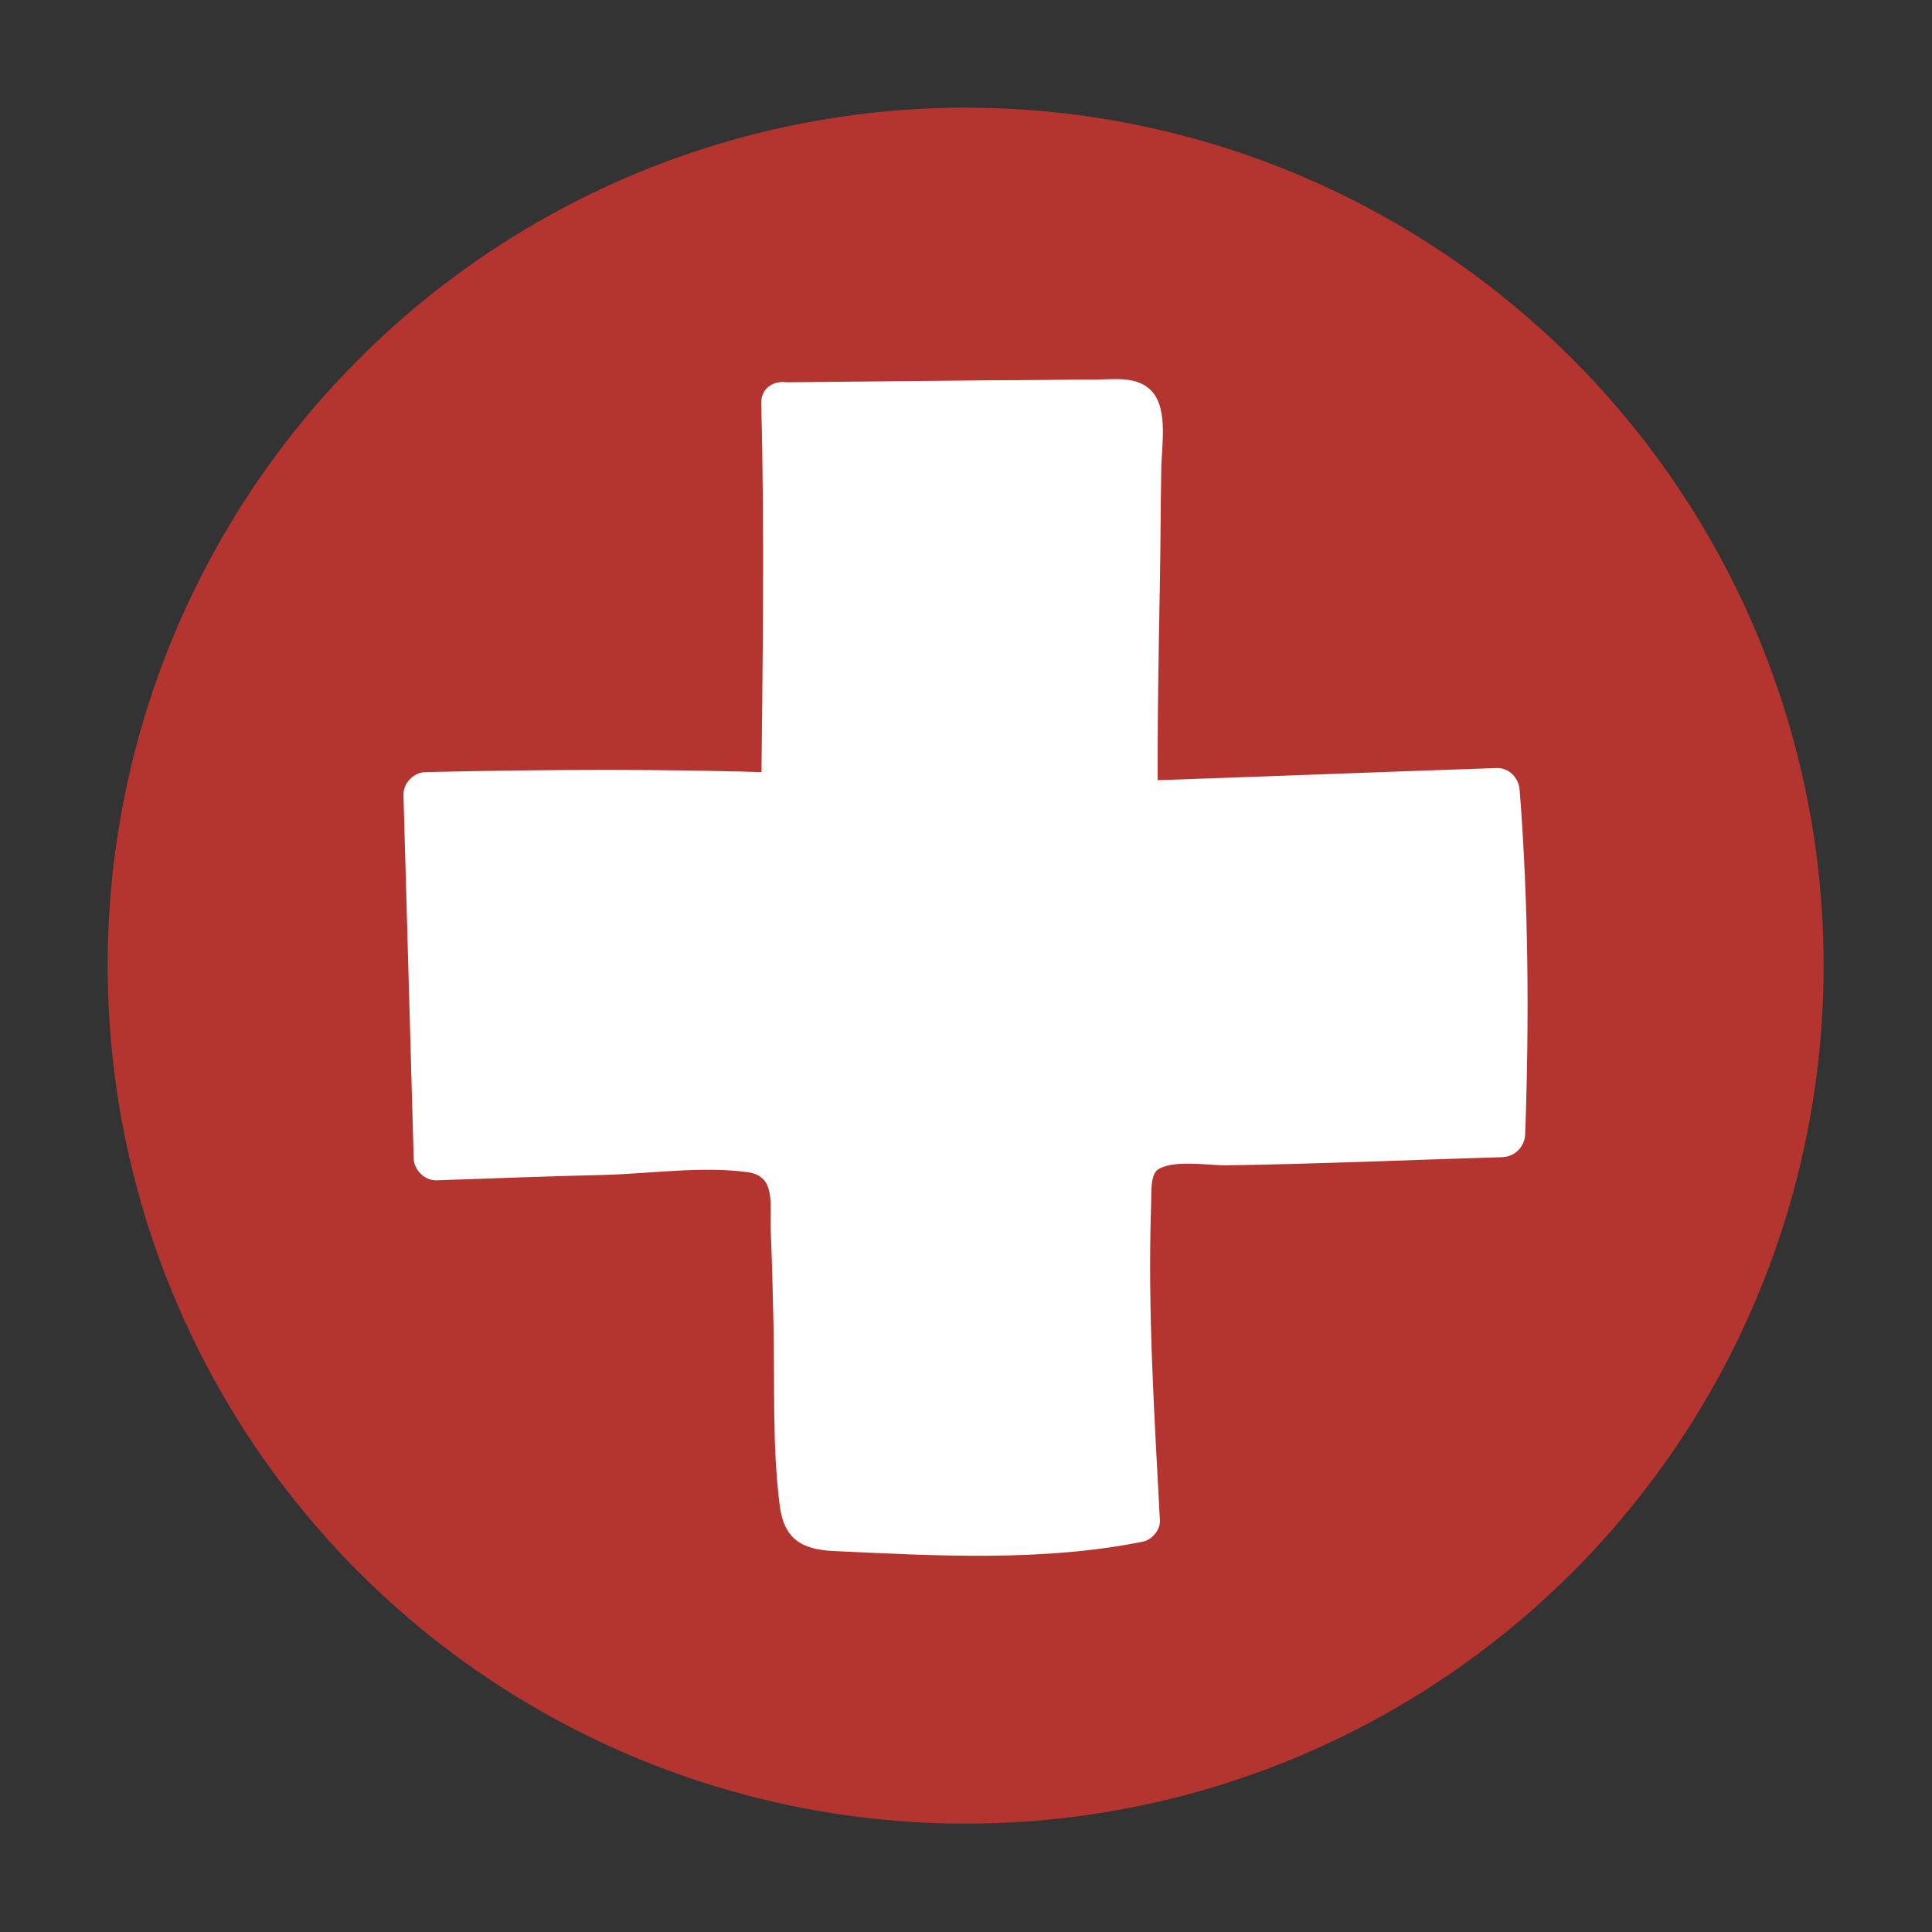
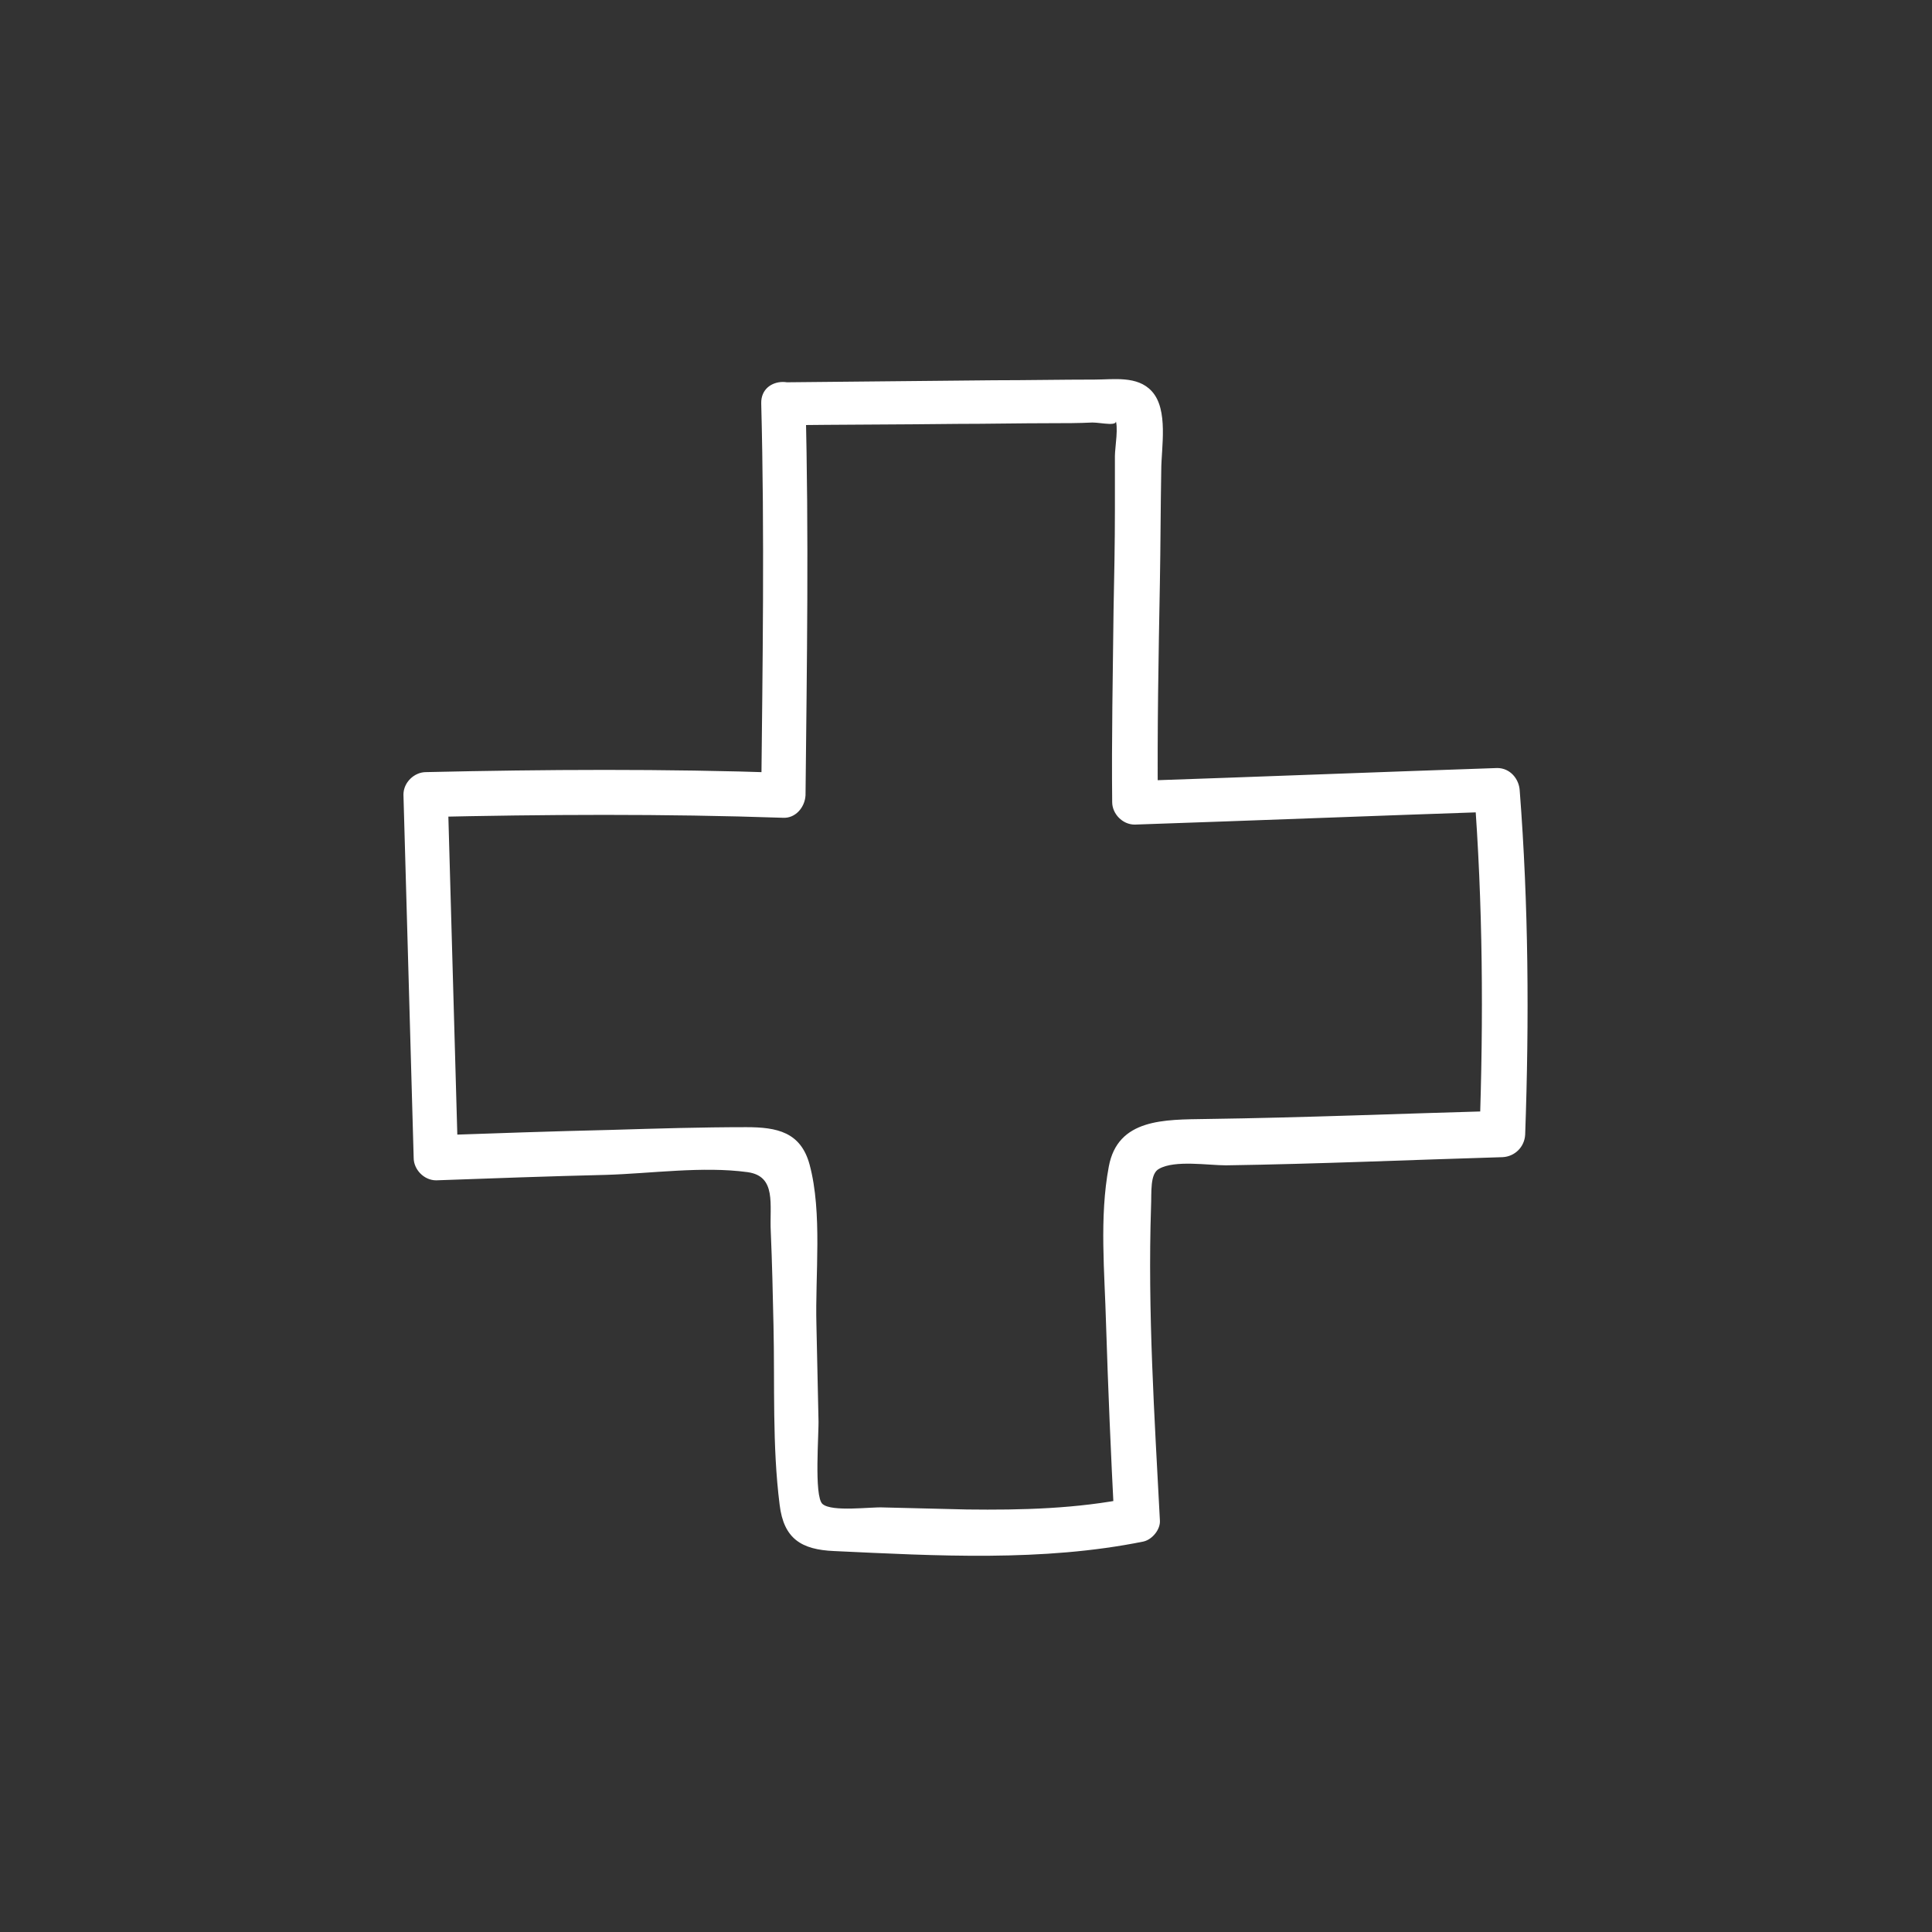
<svg xmlns="http://www.w3.org/2000/svg" version="1.1" id="Ebene_1" x="0px" y="0px" viewBox="0 0 283.5 283.5" style="enable-background:new 0 0 283.5 283.5;" xml:space="preserve">
  <rect x="0" y="0" width="283.5" height="283.5" fill="#333333" stroke="none" />
  <style type="text/css">
	.st0{fill:none;stroke:#000000;stroke-miterlimit:10;}
	.st1{fill:#9D9D9C;stroke:#FFFFFF;stroke-miterlimit:10;}
	.st2{fill:#FFFFFF;stroke:#000000;stroke-miterlimit:10;}
	.st3{fill:none;stroke:#000000;stroke-linecap:round;stroke-linejoin:round;stroke-miterlimit:10;}
	.st4{stroke:#000000;stroke-linecap:round;stroke-linejoin:round;stroke-miterlimit:10;}
	.st5{fill:#FFFFFF;stroke:#000000;stroke-linecap:round;stroke-linejoin:round;stroke-miterlimit:10;}
	.st6{fill:none;stroke:#FFFFFF;stroke-width:0.75;stroke-linecap:round;stroke-linejoin:round;stroke-miterlimit:10;}
	.st7{fill:none;stroke:#000000;stroke-width:0.75;stroke-linecap:round;stroke-linejoin:round;stroke-miterlimit:10;}
	.st8{fill:#0869B2;}
	.st9{fill:#B4342F;}
	.st10{fill:#9D9D9C;}
	.st11{fill:#FFFFFF;}
	.st12{fill:#C4C043;}
	.st13{opacity:0.33;}
	.st14{fill:#FFFFFF;stroke:#FFFFFF;stroke-width:0.3;stroke-miterlimit:10;}
</style>
-   <circle class="st9" cx="141.7" cy="141.7" r="125.9" />
  <g>
-     <path class="st11" d="M114.9,59.1c13-0.1,36.3-0.3,49.3-0.4c0.7,0,1.4,0,2,0.5c0.6,0.5,0.7,1.5,0.7,2.3c0.2,16.2-0.5,40.1-0.4,56.3   c19.1-0.6,34-1.3,53.1-1.9c1.1,14,1.4,36.5,0.8,50.5c-13.5,0.4-27.1,0.8-40.6,1.2c-2.8,0.1-11.8-0.3-13.3,2   c-2.1,3.5-0.4,38.5,0.3,53.4c-13.7,3.1-31.5,1.4-45.5,1.3c-1,0-2.2-0.1-2.9-0.8c-0.7-0.7-0.8-1.8-0.9-2.7   c-1-15.7-0.7-31.8-1.7-47.5c-0.1-1.4-0.3-2.9-1.3-3.7c-0.9-0.7-2.1-0.7-3.2-0.7c-18.7,0.1-47.3,1.2-47.3,1.2l-1.5-53.3   c0,0,29.5-0.8,52.5,0.1C114.9,116.7,115.4,77.2,114.9,59.1z" />
    <g>
      <path class="st11" d="M114.9,62.4c8.5-0.1,17.1-0.1,25.6-0.2c4.6,0,9.1-0.1,13.7-0.1c2,0,4.1,0,6.1-0.1c1.3,0,4.1,0.7,3.3-0.5    c0.6,0.9,0,4.2,0,5.4c0,2.6,0,5.3,0,7.9c0,4.9-0.1,9.9-0.2,14.8c-0.1,9.4-0.3,18.8-0.2,28.1c0,1.7,1.5,3.3,3.3,3.3    c17.7-0.6,35.4-1.3,53.1-1.9c-1.1-1.1-2.2-2.2-3.3-3.3c1.3,16.8,1.4,33.7,0.8,50.5c1.1-1.1,2.2-2.2,3.3-3.3    c-14.5,0.4-28.9,1-43.4,1.2c-6.1,0.1-13-0.1-14.3,7c-1.4,7.4-0.6,15.6-0.4,23.1c0.3,9.5,0.7,19,1.2,28.6c0.8-1,1.6-2.1,2.4-3.1    c-7.9,1.6-16,1.8-24,1.7c-4.1-0.1-8.2-0.2-12.3-0.3c-1.8-0.1-7.5,0.7-8.9-0.5c-1.3-1.1-0.5-10.6-0.6-12.5    c-0.1-4.6-0.2-9.2-0.3-13.8c-0.2-7.3,0.9-16.4-1-23.5c-1.3-4.8-4.8-5.5-9.3-5.5c-6.6,0-13.2,0.2-19.8,0.4    c-8.6,0.2-17.2,0.5-25.8,0.8c1.1,1.1,2.2,2.2,3.3,3.3c-0.5-17.8-1-35.5-1.5-53.3c-1.1,1.1-2.2,2.2-3.3,3.3    c17.5-0.4,35-0.5,52.5,0.1c1.8,0.1,3.2-1.5,3.3-3.3c0.2-19.2,0.5-38.4,0-57.5c-0.1-4.2-6.6-4.2-6.5,0c0.5,19.2,0.2,38.4,0,57.5    c1.1-1.1,2.2-2.2,3.3-3.3c-17.5-0.6-35-0.5-52.5-0.1c-1.7,0-3.3,1.5-3.3,3.3c0.5,17.8,1,35.5,1.5,53.3c0,1.7,1.5,3.3,3.3,3.3    c8.3-0.3,16.6-0.6,24.9-0.8c6.7-0.2,14.2-1.3,20.8-0.4c4.3,0.6,3.2,4.8,3.4,8.7c0.2,4.6,0.3,9.2,0.4,13.8    c0.2,8.7-0.2,17.6,0.9,26.3c0.6,5,3.2,6.6,8,6.8c15,0.7,30.6,1.6,45.4-1.4c1.3-0.3,2.5-1.8,2.4-3.1c-0.8-15.3-1.8-30.7-1.3-46    c0.1-2.1-0.2-4.9,1.2-5.6c2.3-1.3,7.2-0.5,9.8-0.5c13.5-0.2,27.1-0.8,40.6-1.2c1.8-0.1,3.2-1.5,3.3-3.3    c0.6-16.8,0.5-33.7-0.8-50.5c-0.1-1.7-1.4-3.3-3.3-3.3c-17.7,0.6-35.4,1.3-53.1,1.9c1.1,1.1,2.2,2.2,3.3,3.3    c-0.1-10.8,0.1-21.6,0.3-32.4c0.1-5.5,0.1-11,0.2-16.5c0-3.3,1.1-8.9-1.4-11.6c-2.1-2.3-5.6-1.7-8.4-1.7c-4.9,0-9.8,0.1-14.8,0.1    c-10.2,0.1-20.4,0.2-30.6,0.3C110.7,55.9,110.7,62.4,114.9,62.4z" />
    </g>
  </g>
</svg>